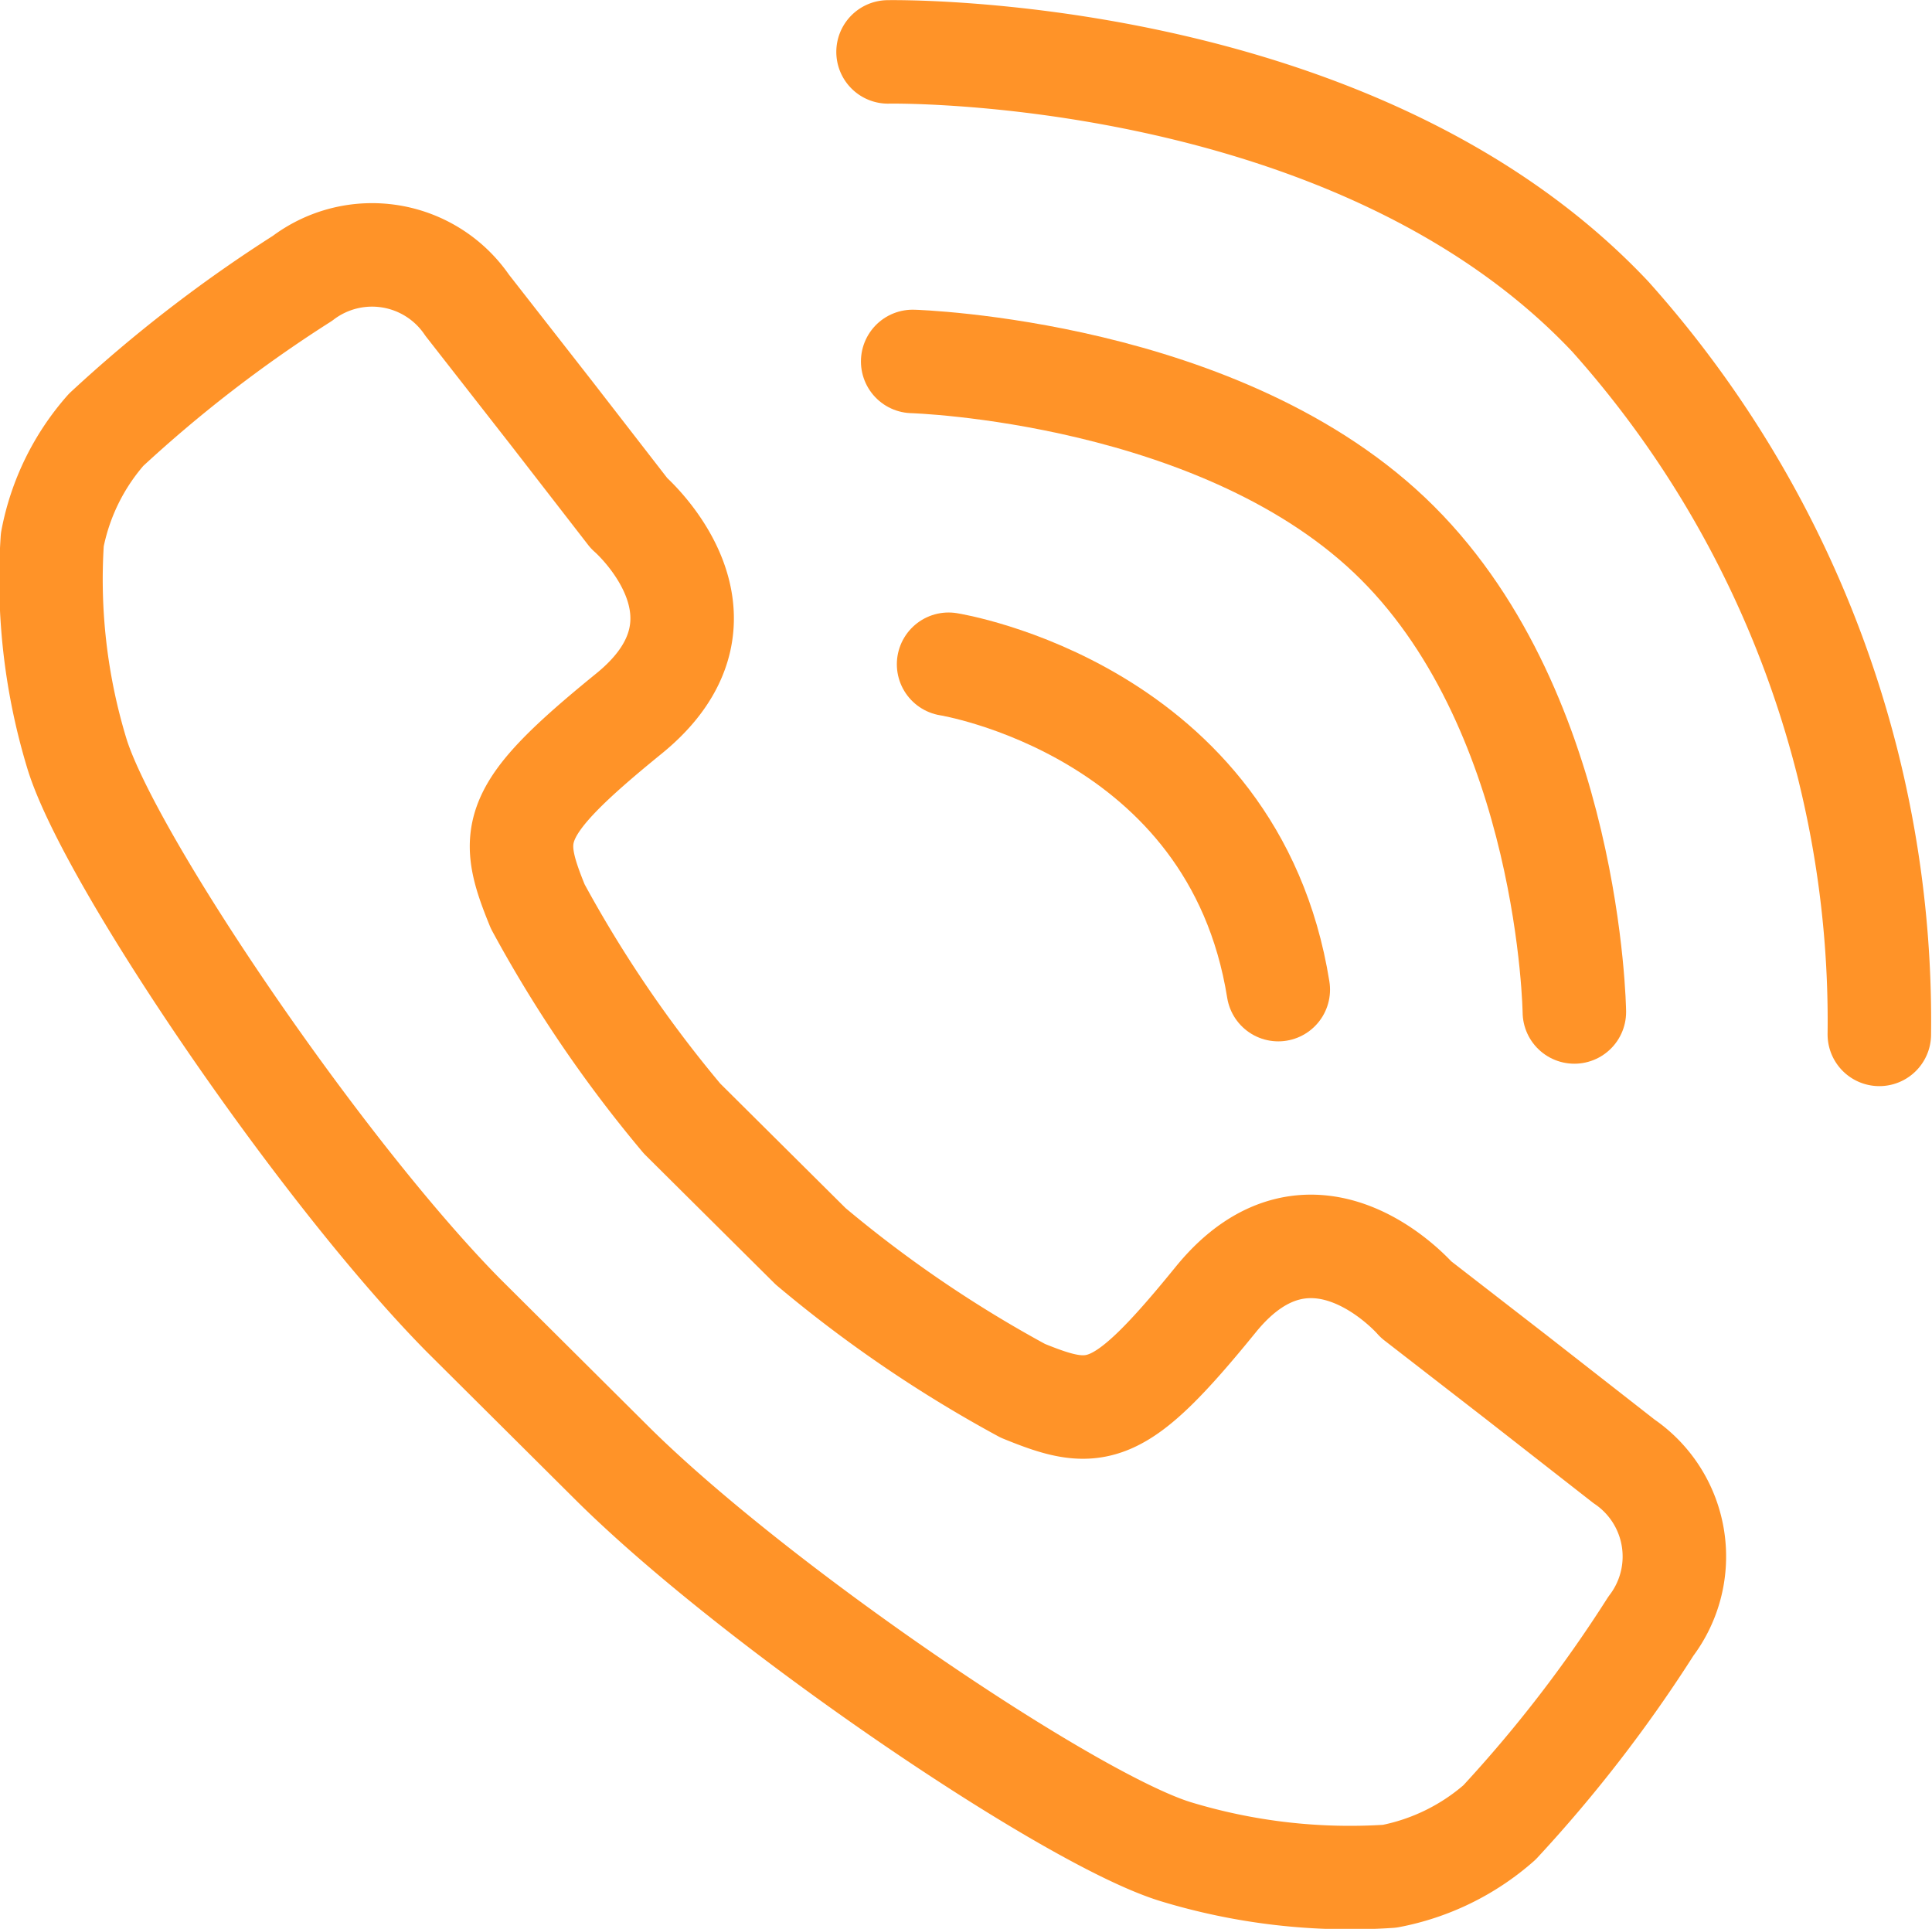
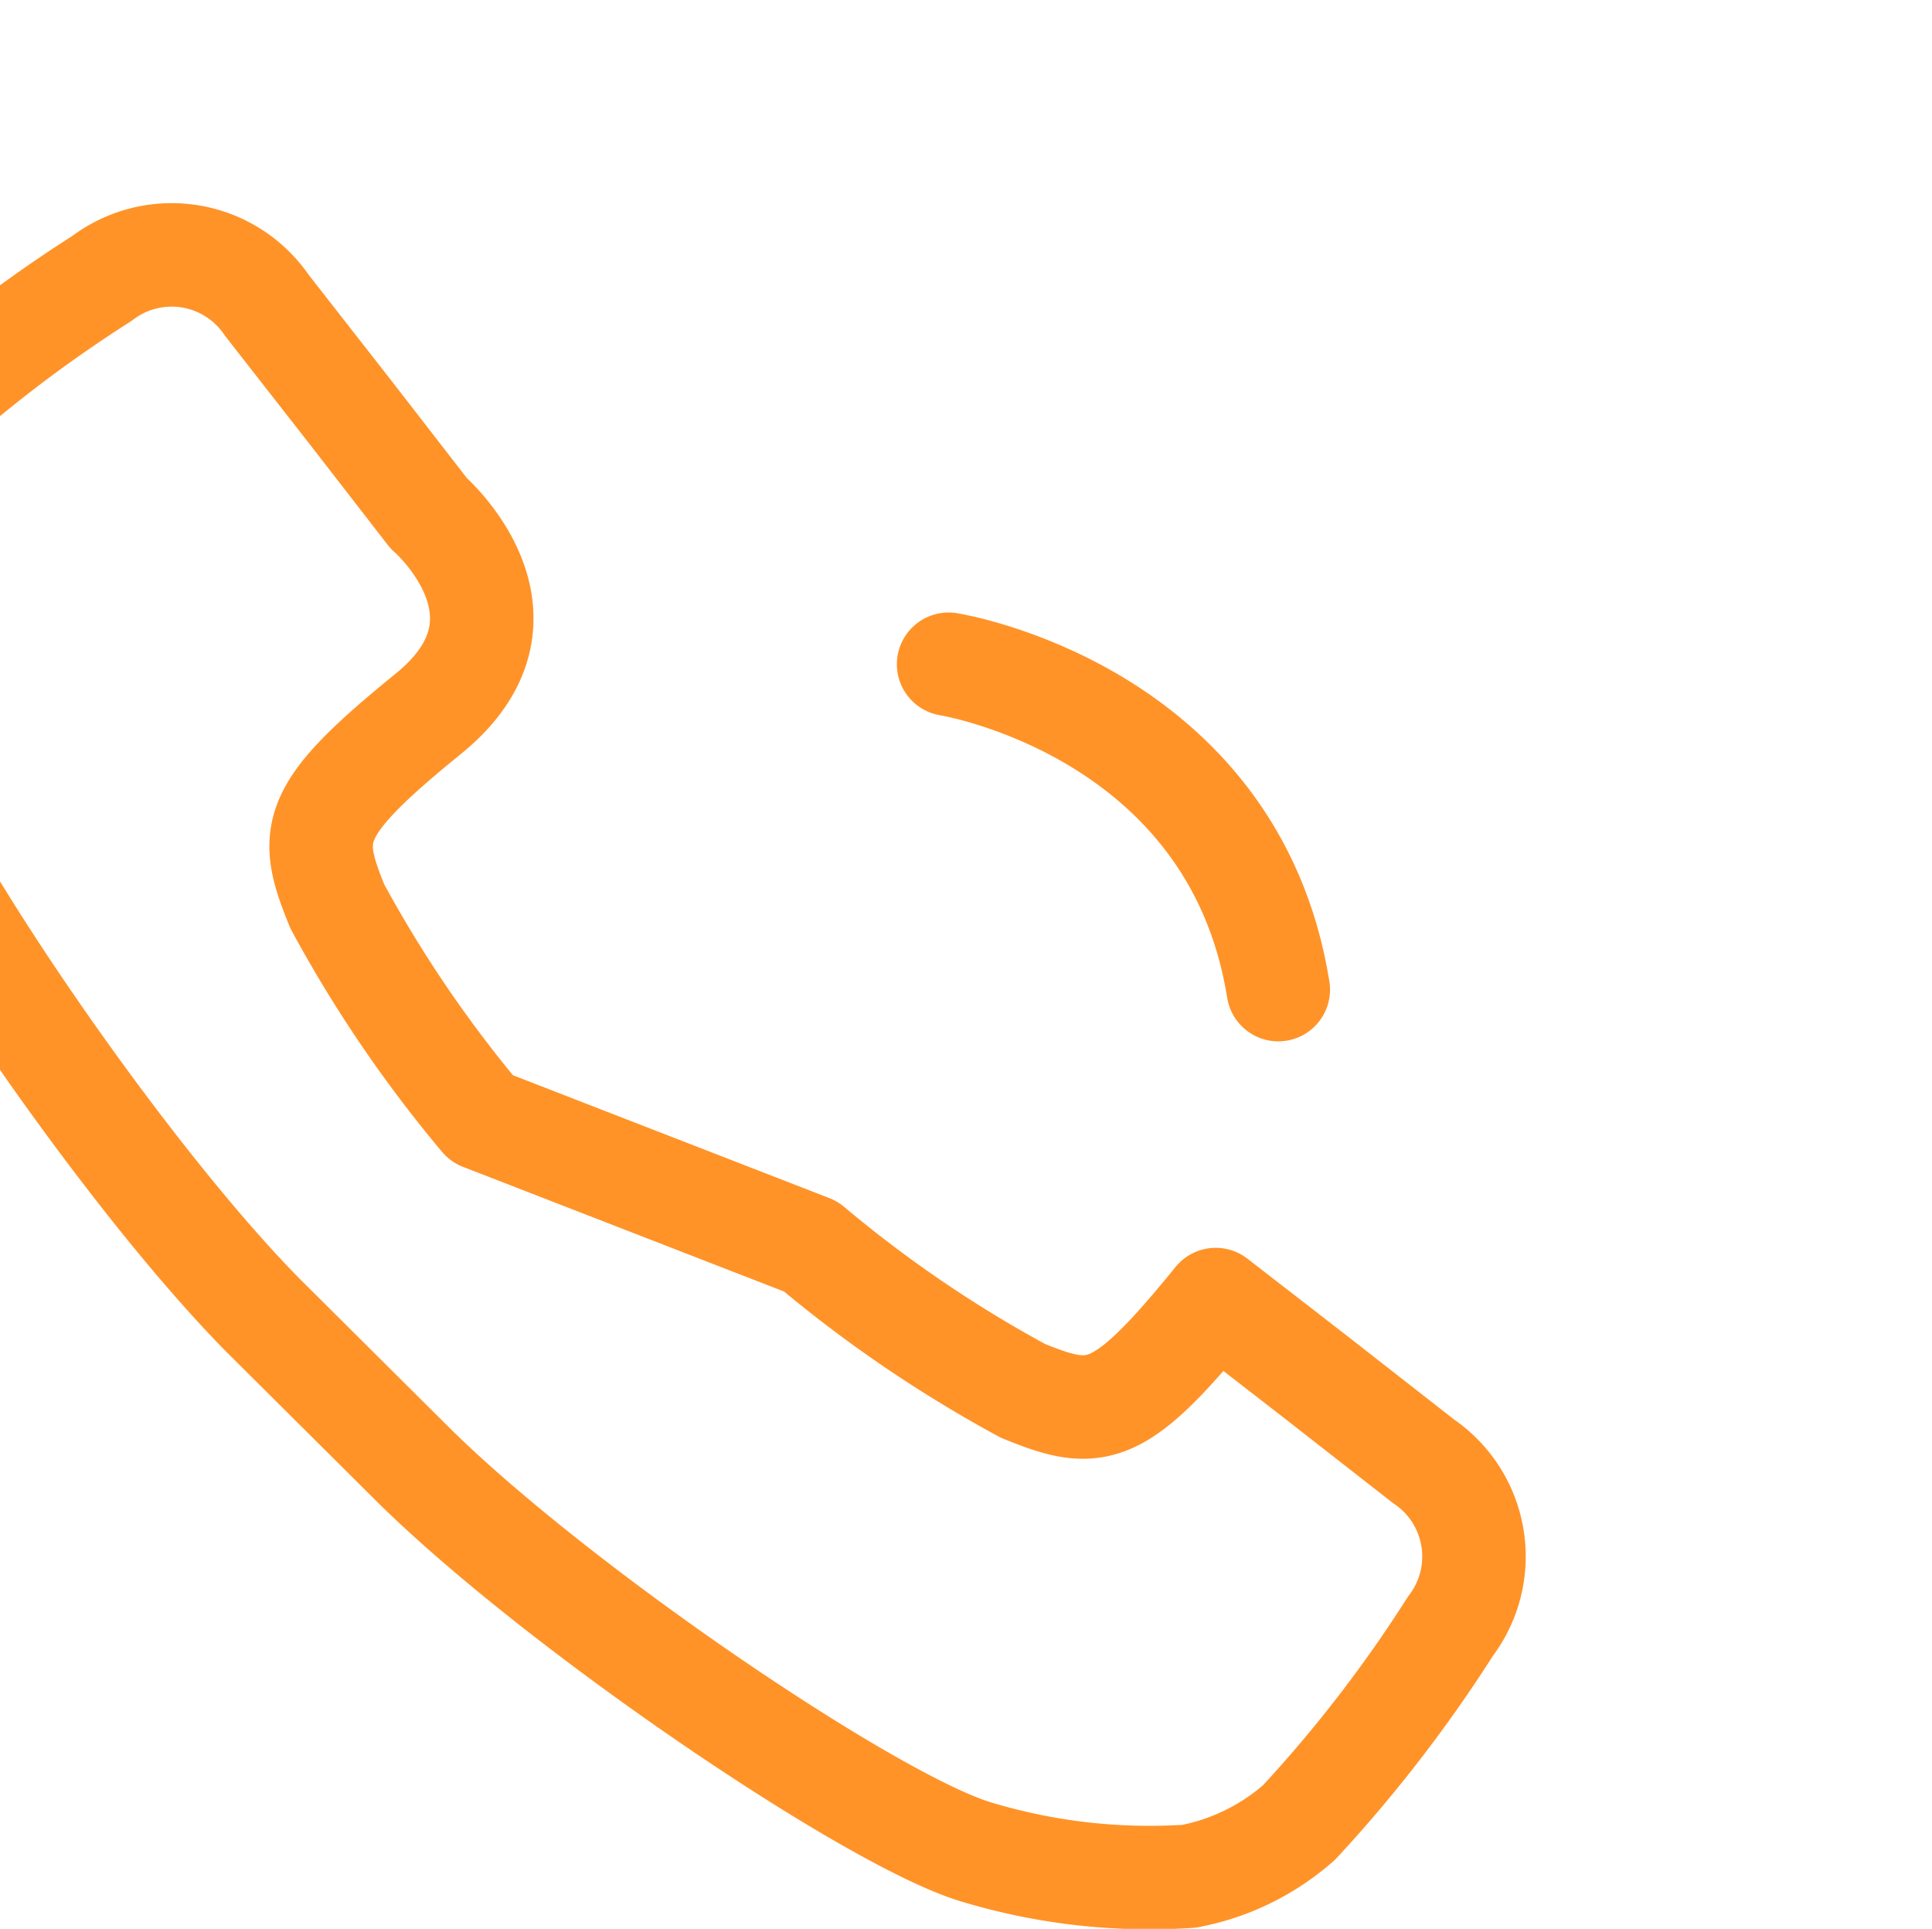
<svg xmlns="http://www.w3.org/2000/svg" width="37.339" height="37.276" viewBox="0 0 37.339 37.276">
  <g id="Group_57" data-name="Group 57" transform="translate(0.995 1.002)">
-     <path id="Path_302" data-name="Path 302" d="M62.919,129.7a24.546,24.546,0,0,0,4.1,2.791c1.416.578,1.849.549,3.728-1.763s3.873,0,3.873,0l1.936,1.5,2.081,1.626a2.224,2.224,0,0,1,.52,3.186,26.508,26.508,0,0,1-2.926,3.793,4.481,4.481,0,0,1-2.124,1.04,11.572,11.572,0,0,1-4.14-.477c-2.038-.628-8.02-4.682-10.837-7.456l-2.935-2.92c-2.774-2.818-6.828-8.8-7.456-10.837a11.569,11.569,0,0,1-.477-4.14,4.48,4.48,0,0,1,1.04-2.124,26.51,26.51,0,0,1,3.793-2.926,2.224,2.224,0,0,1,3.186.52l1.626,2.081,1.5,1.936s2.312,1.994,0,3.873-2.341,2.312-1.763,3.728a24.541,24.541,0,0,0,2.79,4.1Z" transform="translate(-48.246 -106.615)" fill="none" stroke="#ff9328" stroke-linecap="round" stroke-linejoin="round" stroke-width="2" />
+     <path id="Path_302" data-name="Path 302" d="M62.919,129.7a24.546,24.546,0,0,0,4.1,2.791c1.416.578,1.849.549,3.728-1.763l1.936,1.5,2.081,1.626a2.224,2.224,0,0,1,.52,3.186,26.508,26.508,0,0,1-2.926,3.793,4.481,4.481,0,0,1-2.124,1.04,11.572,11.572,0,0,1-4.14-.477c-2.038-.628-8.02-4.682-10.837-7.456l-2.935-2.92c-2.774-2.818-6.828-8.8-7.456-10.837a11.569,11.569,0,0,1-.477-4.14,4.48,4.48,0,0,1,1.04-2.124,26.51,26.51,0,0,1,3.793-2.926,2.224,2.224,0,0,1,3.186.52l1.626,2.081,1.5,1.936s2.312,1.994,0,3.873-2.341,2.312-1.763,3.728a24.541,24.541,0,0,0,2.79,4.1Z" transform="translate(-48.246 -106.615)" fill="none" stroke="#ff9328" stroke-linecap="round" stroke-linejoin="round" stroke-width="2" />
    <path id="Path_303" data-name="Path 303" d="M91.558,130.294s5.505.871,6.372,6.288" transform="translate(-74.22 -118.459)" fill="none" stroke="#ff9328" stroke-linecap="round" stroke-linejoin="round" stroke-width="2" />
-     <path id="Path_304" data-name="Path 304" d="M89.825,115.675s6.035.173,9.373,3.511,3.415,9.061,3.415,9.061" transform="translate(-73.181 -109.692)" fill="none" stroke="#ff9328" stroke-linecap="round" stroke-linejoin="round" stroke-width="2" />
-     <path id="Path_305" data-name="Path 305" d="M88.634,100.73s8.973-.174,13.958,5.115a20.409,20.409,0,0,1,5.2,13.872" transform="translate(-72.466 -100.729)" fill="none" stroke="#ff9328" stroke-linecap="round" stroke-linejoin="round" stroke-width="2" />
  </g>
</svg>